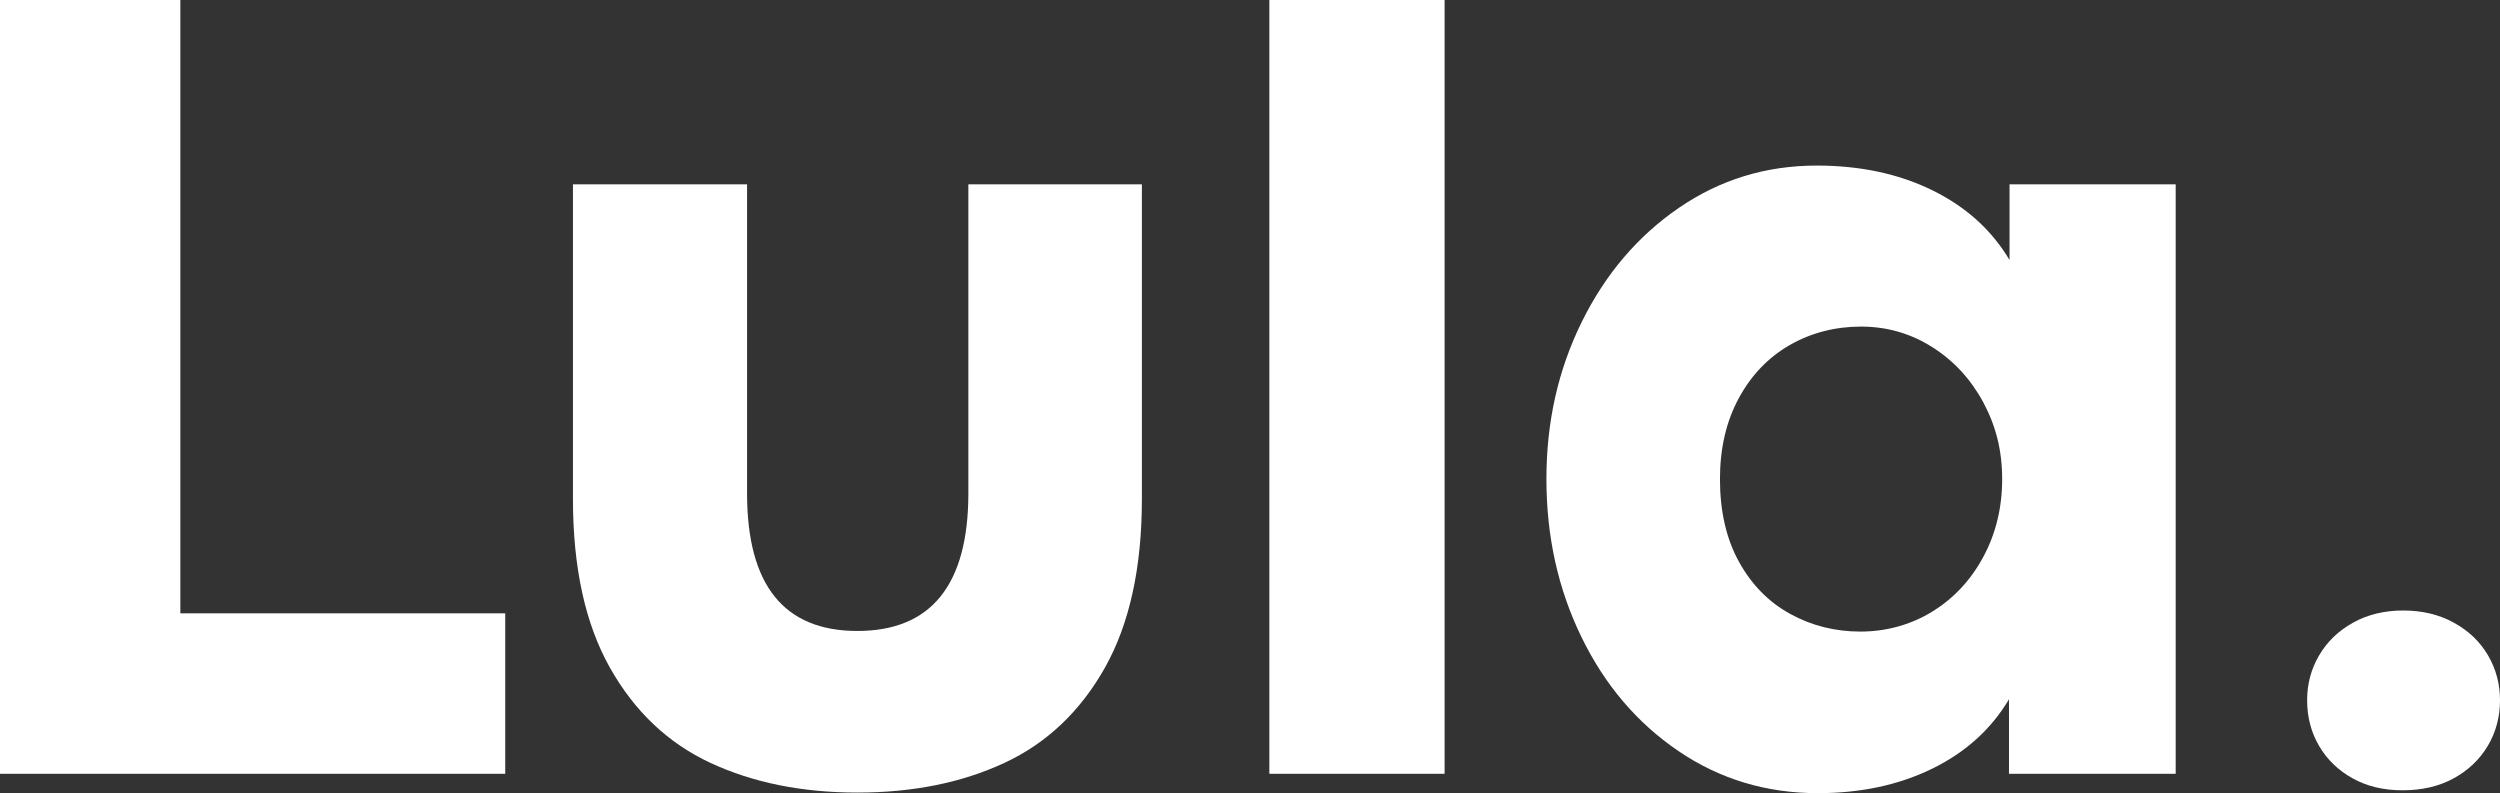
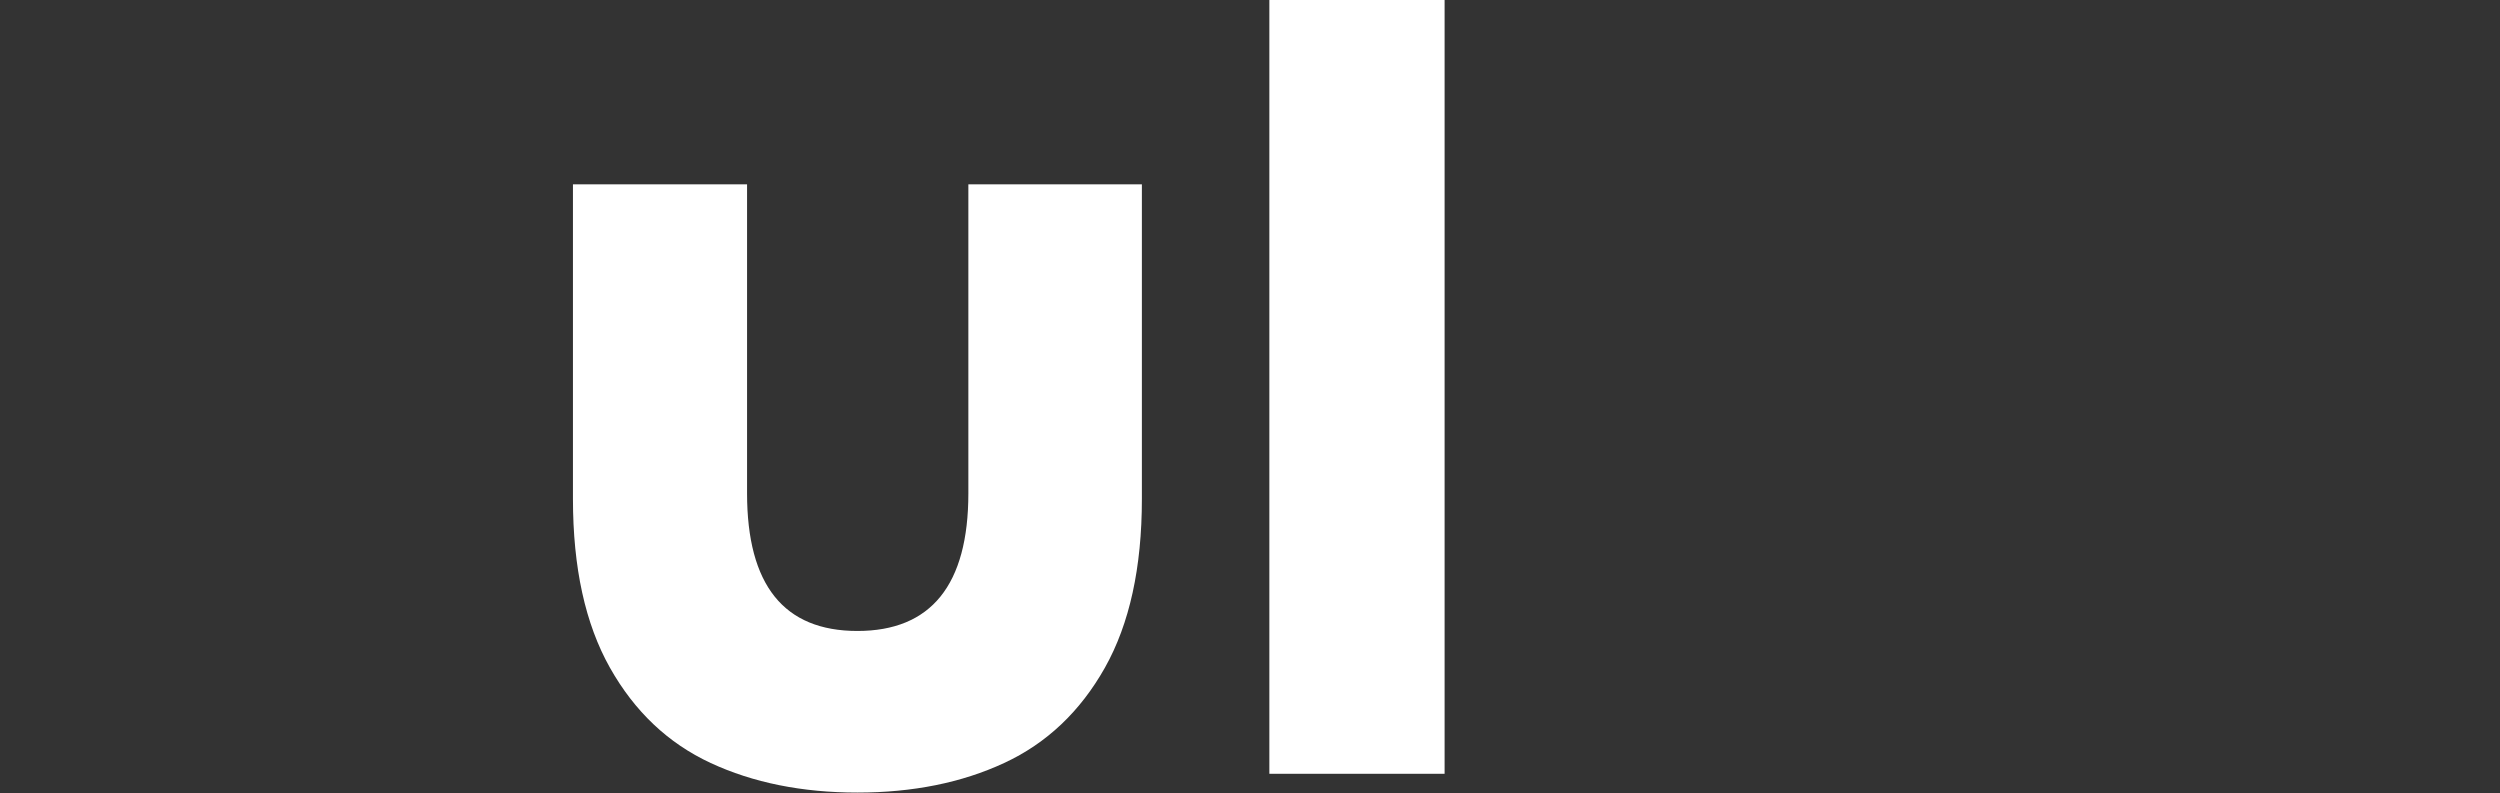
<svg xmlns="http://www.w3.org/2000/svg" viewBox="0 0 1019.63 323.48" version="1.1" data-name="Capa 1" id="Capa_1">
  <rect x="0" y="0" width="1019.63" height="323.48" fill="#333333" stroke="none" />
  <defs>
    <style>
      .cls-1 {
        fill: #ffffff;
        stroke-width: 0px;
      }
    </style>
  </defs>
-   <path d="M0,0h73.56v250.15h132.5v65.44H0V0Z" class="cls-1" />
  <path d="M289.83,311.18c-17.32-8.04-31.01-21-41.07-38.86-10.06-17.87-15.08-40.81-15.08-68.81V75.18h71.01v126c0,37.44,15,56.16,45.01,56.16s45.25-18.72,45.25-56.16v-126h70.77v128.33c0,28-5.03,50.93-15.08,68.81-10.06,17.86-23.75,30.83-41.07,38.86-17.32,8.05-37.29,12.07-59.87,12.07s-42.55-4.03-59.87-12.07Z" class="cls-1" />
  <path d="M517.71,0h71.47v315.59h-71.47V0Z" class="cls-1" />
-   <path d="M684.55,306.31c-16.87-11.45-30.06-26.95-39.57-46.53-9.52-19.57-14.27-41.03-14.27-64.39s4.79-44.55,14.39-64.04c9.6-19.49,22.78-35,39.57-46.53,16.78-11.52,35.54-17.29,56.27-17.29,17.79,0,33.53,3.37,47.22,10.1,13.69,6.73,24.17,16.2,31.44,28.43v-30.87h67.76v240.41h-67.99v-30.4c-7.27,12.23-17.72,21.66-31.33,28.31-13.61,6.65-29.16,9.98-46.64,9.98-21.03,0-39.99-5.72-56.85-17.17ZM788.04,249.46c8.82-5.41,15.78-12.88,20.89-22.4,5.11-9.51,7.66-20.07,7.66-31.67s-2.55-21.69-7.66-31.21c-5.11-9.51-12.06-17.05-20.89-22.63-8.82-5.57-18.48-8.35-29-8.35s-20.38,2.52-29.12,7.55c-8.75,5.03-15.67,12.26-20.77,21.69-5.11,9.44-7.66,20.43-7.66,32.95,0,13.15,2.59,24.41,7.77,33.77,5.18,9.36,12.14,16.44,20.89,21.23,8.74,4.8,18.29,7.2,28.66,7.2s20.42-2.71,29.23-8.12Z" class="cls-1" />
-   <path d="M959.53,317.45c-5.88-3.26-10.44-7.66-13.69-13.23-3.25-5.57-4.87-11.75-4.87-18.57s1.63-12.77,4.87-18.33c3.25-5.57,7.85-10.01,13.81-13.34,5.95-3.32,12.8-4.99,20.54-4.99s14.62,1.66,20.65,4.99c6.04,3.33,10.68,7.77,13.92,13.34,3.26,5.57,4.87,11.69,4.87,18.33s-1.66,13-4.99,18.57c-3.33,5.57-7.97,9.97-13.92,13.23-5.96,3.25-12.88,4.87-20.77,4.87s-14.55-1.62-20.43-4.87Z" class="cls-1" />
</svg>